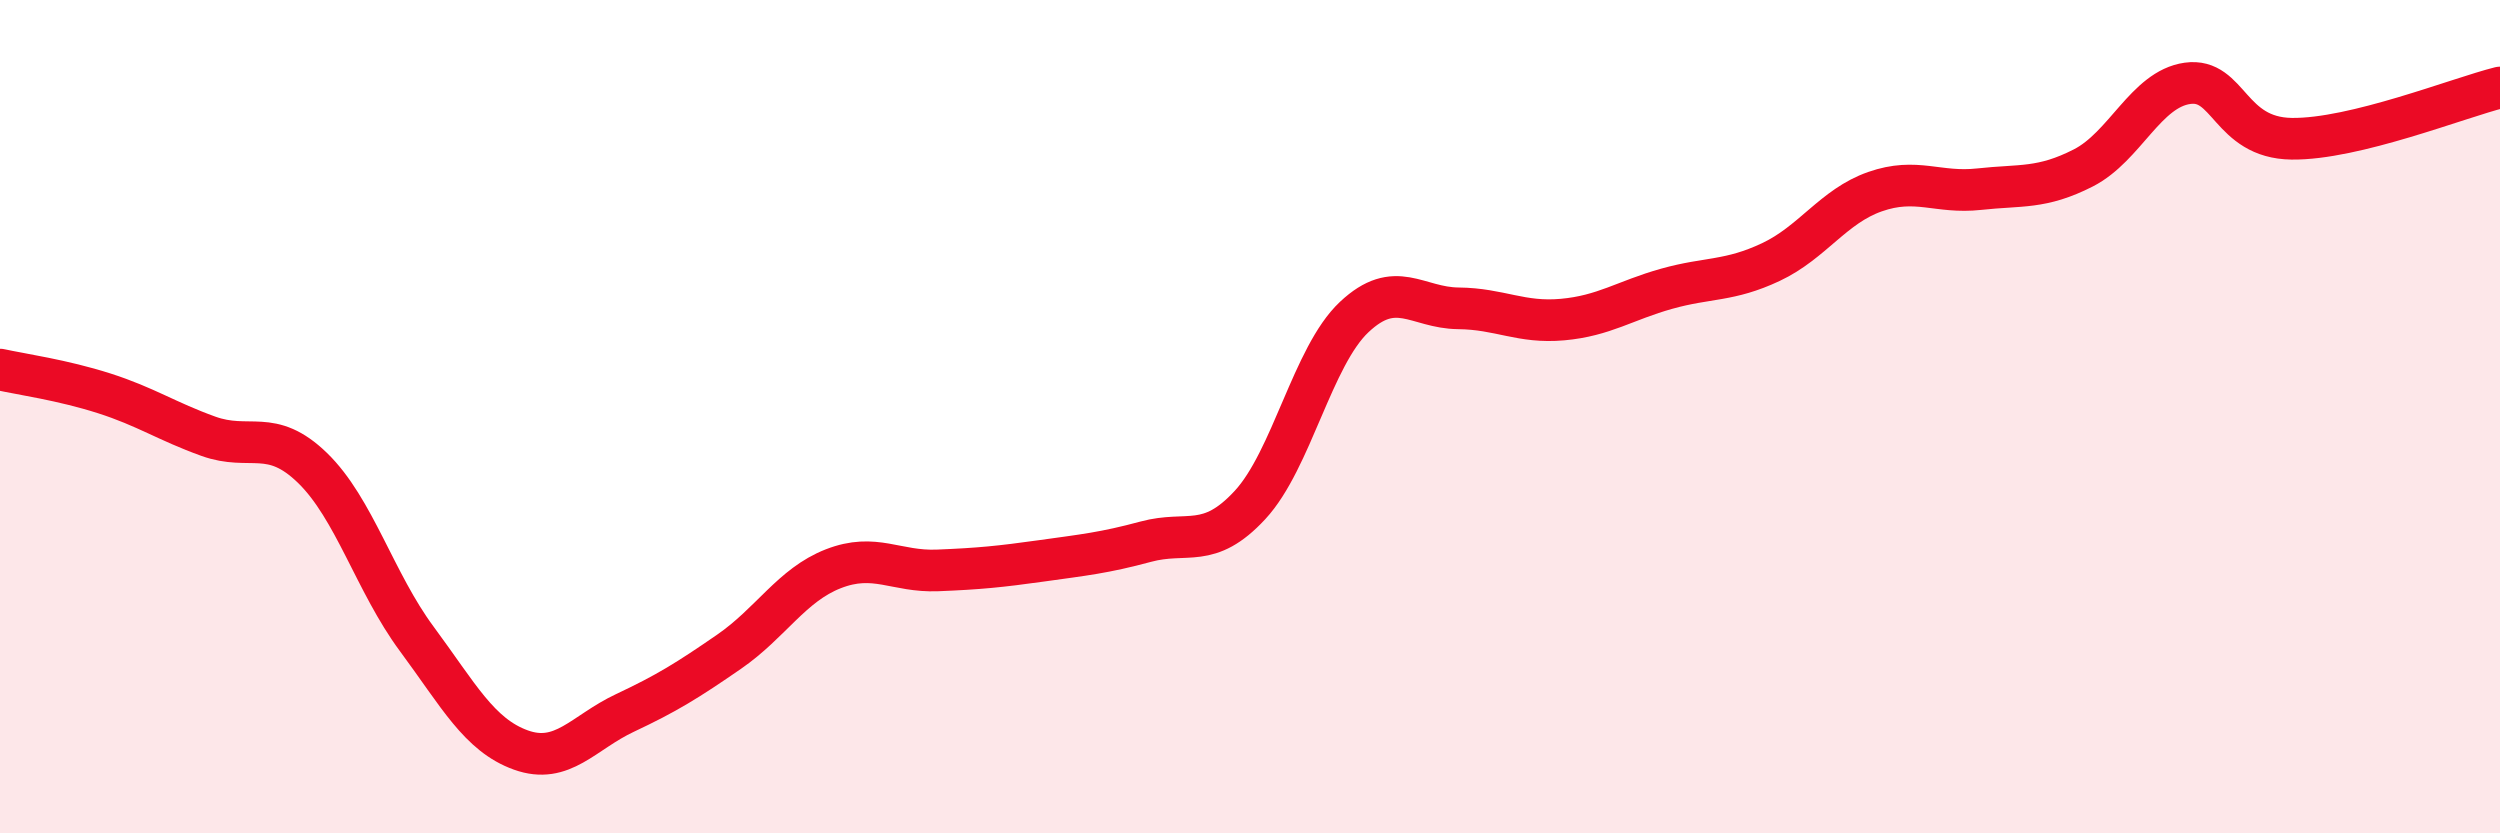
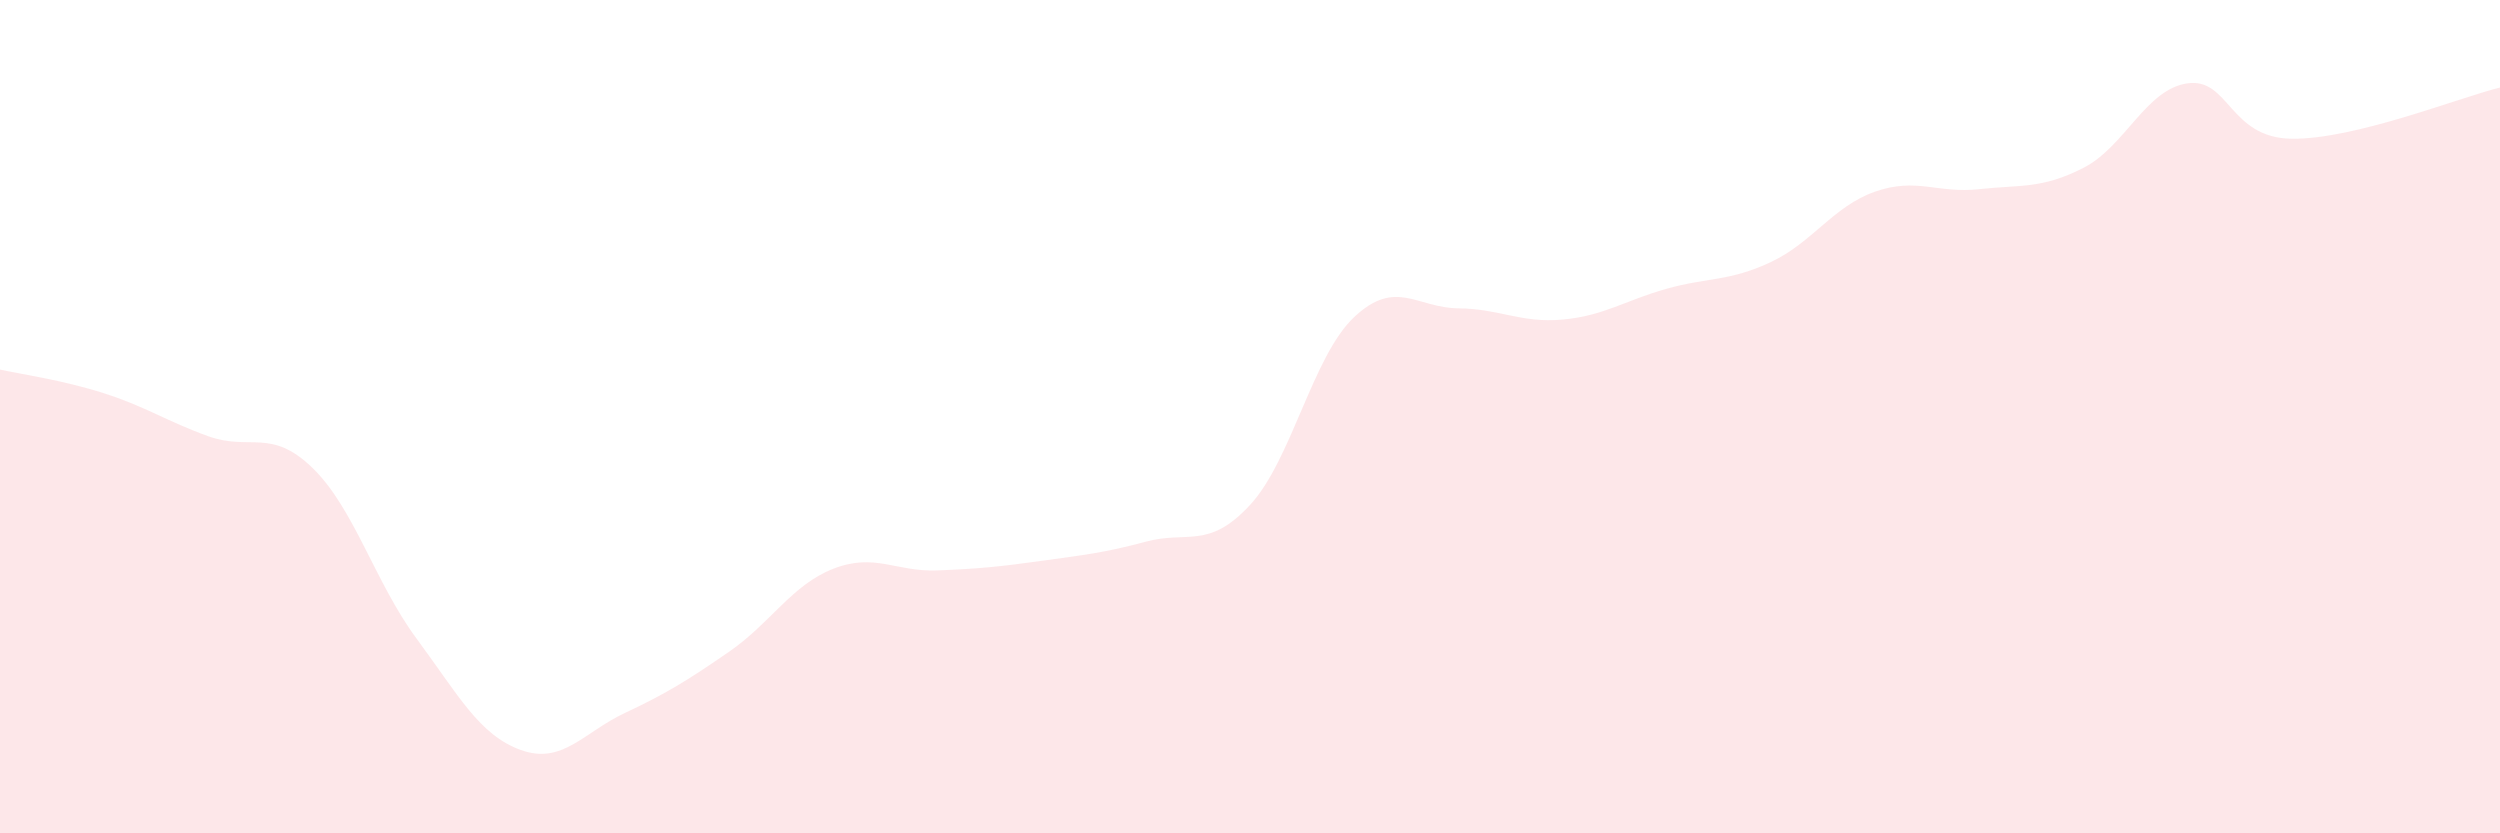
<svg xmlns="http://www.w3.org/2000/svg" width="60" height="20" viewBox="0 0 60 20">
  <path d="M 0,8.87 C 0.5,8.98 1.5,9.12 2.5,9.44 C 3.5,9.76 4,10.11 5,10.47 C 6,10.83 6.5,10.26 7.5,11.23 C 8.5,12.2 9,13.98 10,15.33 C 11,16.68 11.5,17.64 12.5,18 C 13.5,18.36 14,17.58 15,17.11 C 16,16.64 16.5,16.33 17.5,15.64 C 18.5,14.95 19,14.04 20,13.65 C 21,13.26 21.5,13.73 22.5,13.69 C 23.5,13.65 24,13.6 25,13.46 C 26,13.32 26.5,13.27 27.5,13 C 28.5,12.73 29,13.2 30,12.12 C 31,11.04 31.5,8.55 32.5,7.61 C 33.5,6.67 34,7.39 35,7.4 C 36,7.41 36.5,7.76 37.5,7.67 C 38.5,7.58 39,7.21 40,6.93 C 41,6.65 41.5,6.76 42.5,6.29 C 43.5,5.82 44,4.95 45,4.6 C 46,4.25 46.5,4.65 47.5,4.54 C 48.5,4.43 49,4.54 50,4.03 C 51,3.52 51.5,2.14 52.5,2 C 53.5,1.86 53.5,3.31 55,3.33 C 56.5,3.35 59,2.35 60,2.1L60 20L0 20Z" fill="#EB0A25" opacity="0.1" stroke-linecap="round" stroke-linejoin="round" />
-   <path d="M 0,8.87 C 0.5,8.98 1.5,9.12 2.5,9.44 C 3.5,9.76 4,10.11 5,10.47 C 6,10.83 6.5,10.26 7.5,11.23 C 8.5,12.2 9,13.98 10,15.33 C 11,16.68 11.5,17.64 12.5,18 C 13.5,18.36 14,17.58 15,17.11 C 16,16.64 16.5,16.33 17.5,15.64 C 18.5,14.95 19,14.04 20,13.65 C 21,13.26 21.5,13.73 22.5,13.69 C 23.5,13.65 24,13.6 25,13.46 C 26,13.32 26.5,13.27 27.5,13 C 28.5,12.73 29,13.2 30,12.12 C 31,11.04 31.5,8.55 32.5,7.61 C 33.5,6.67 34,7.39 35,7.4 C 36,7.41 36.5,7.76 37.5,7.67 C 38.5,7.58 39,7.21 40,6.93 C 41,6.65 41.5,6.76 42.5,6.29 C 43.5,5.82 44,4.95 45,4.6 C 46,4.25 46.5,4.65 47.5,4.54 C 48.5,4.43 49,4.54 50,4.03 C 51,3.52 51.5,2.14 52.5,2 C 53.5,1.86 53.5,3.31 55,3.33 C 56.5,3.35 59,2.35 60,2.1" stroke="#EB0A25" stroke-width="1" fill="none" stroke-linecap="round" stroke-linejoin="round" />
</svg>